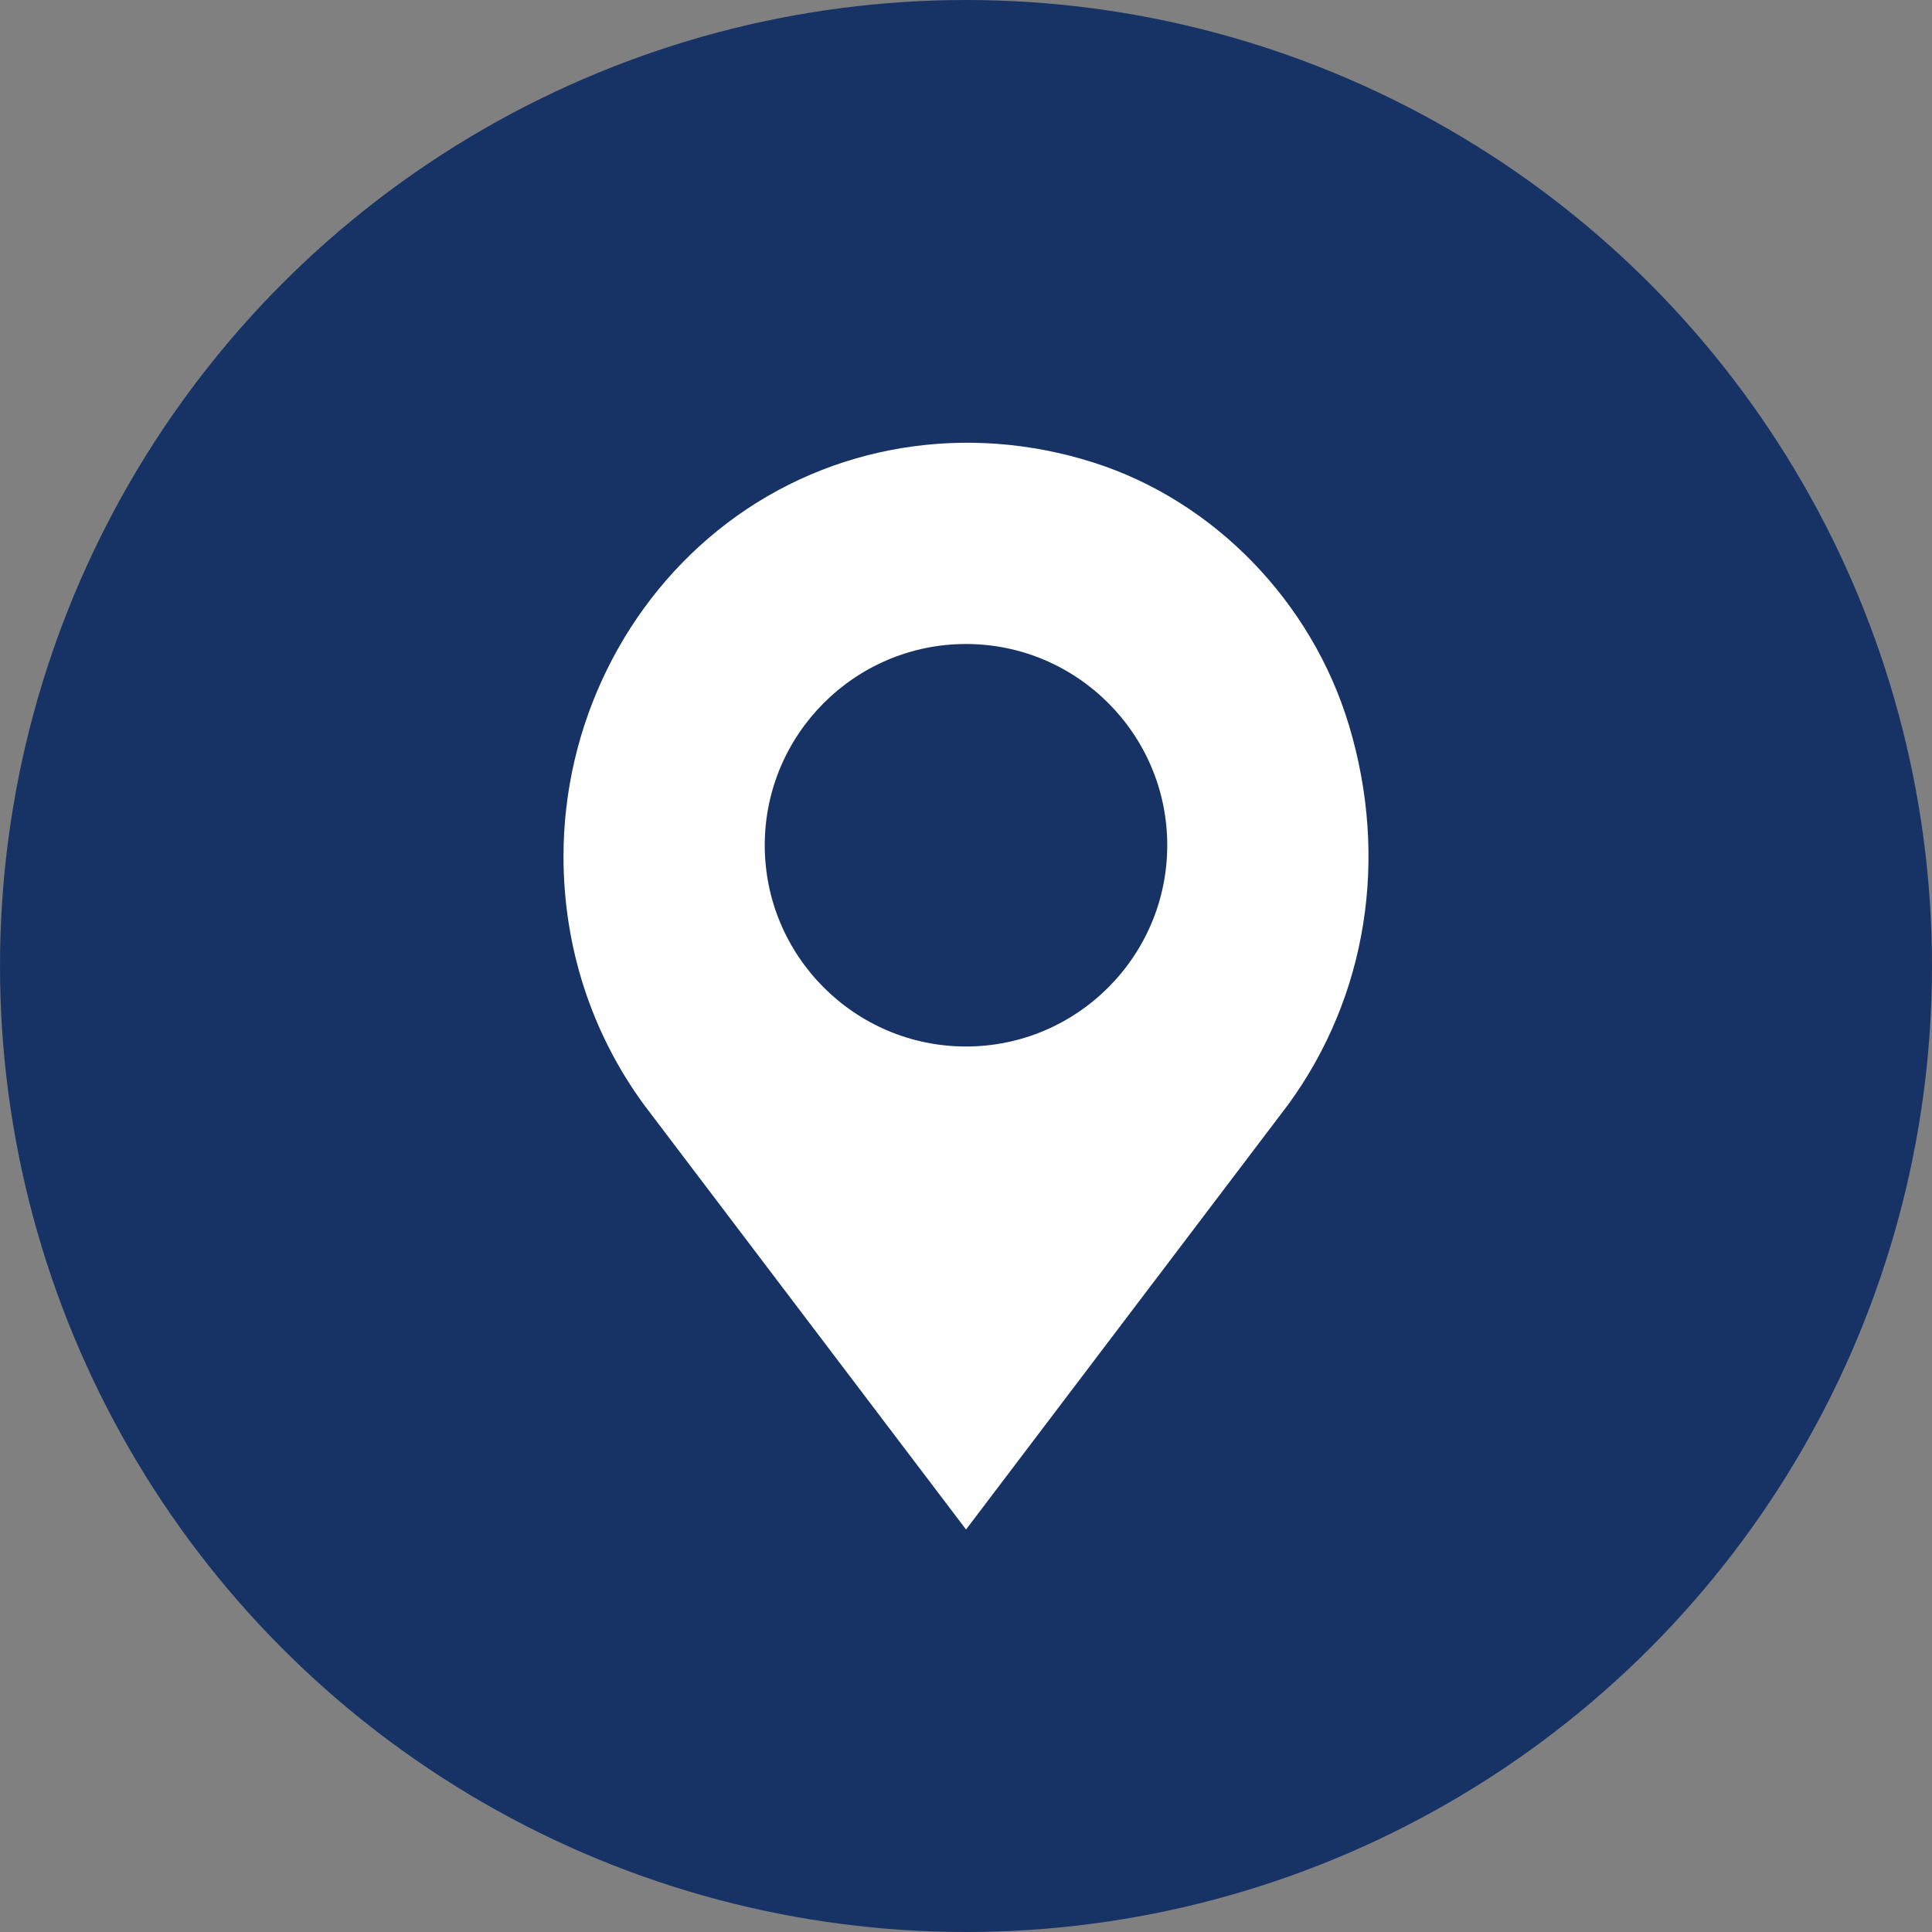
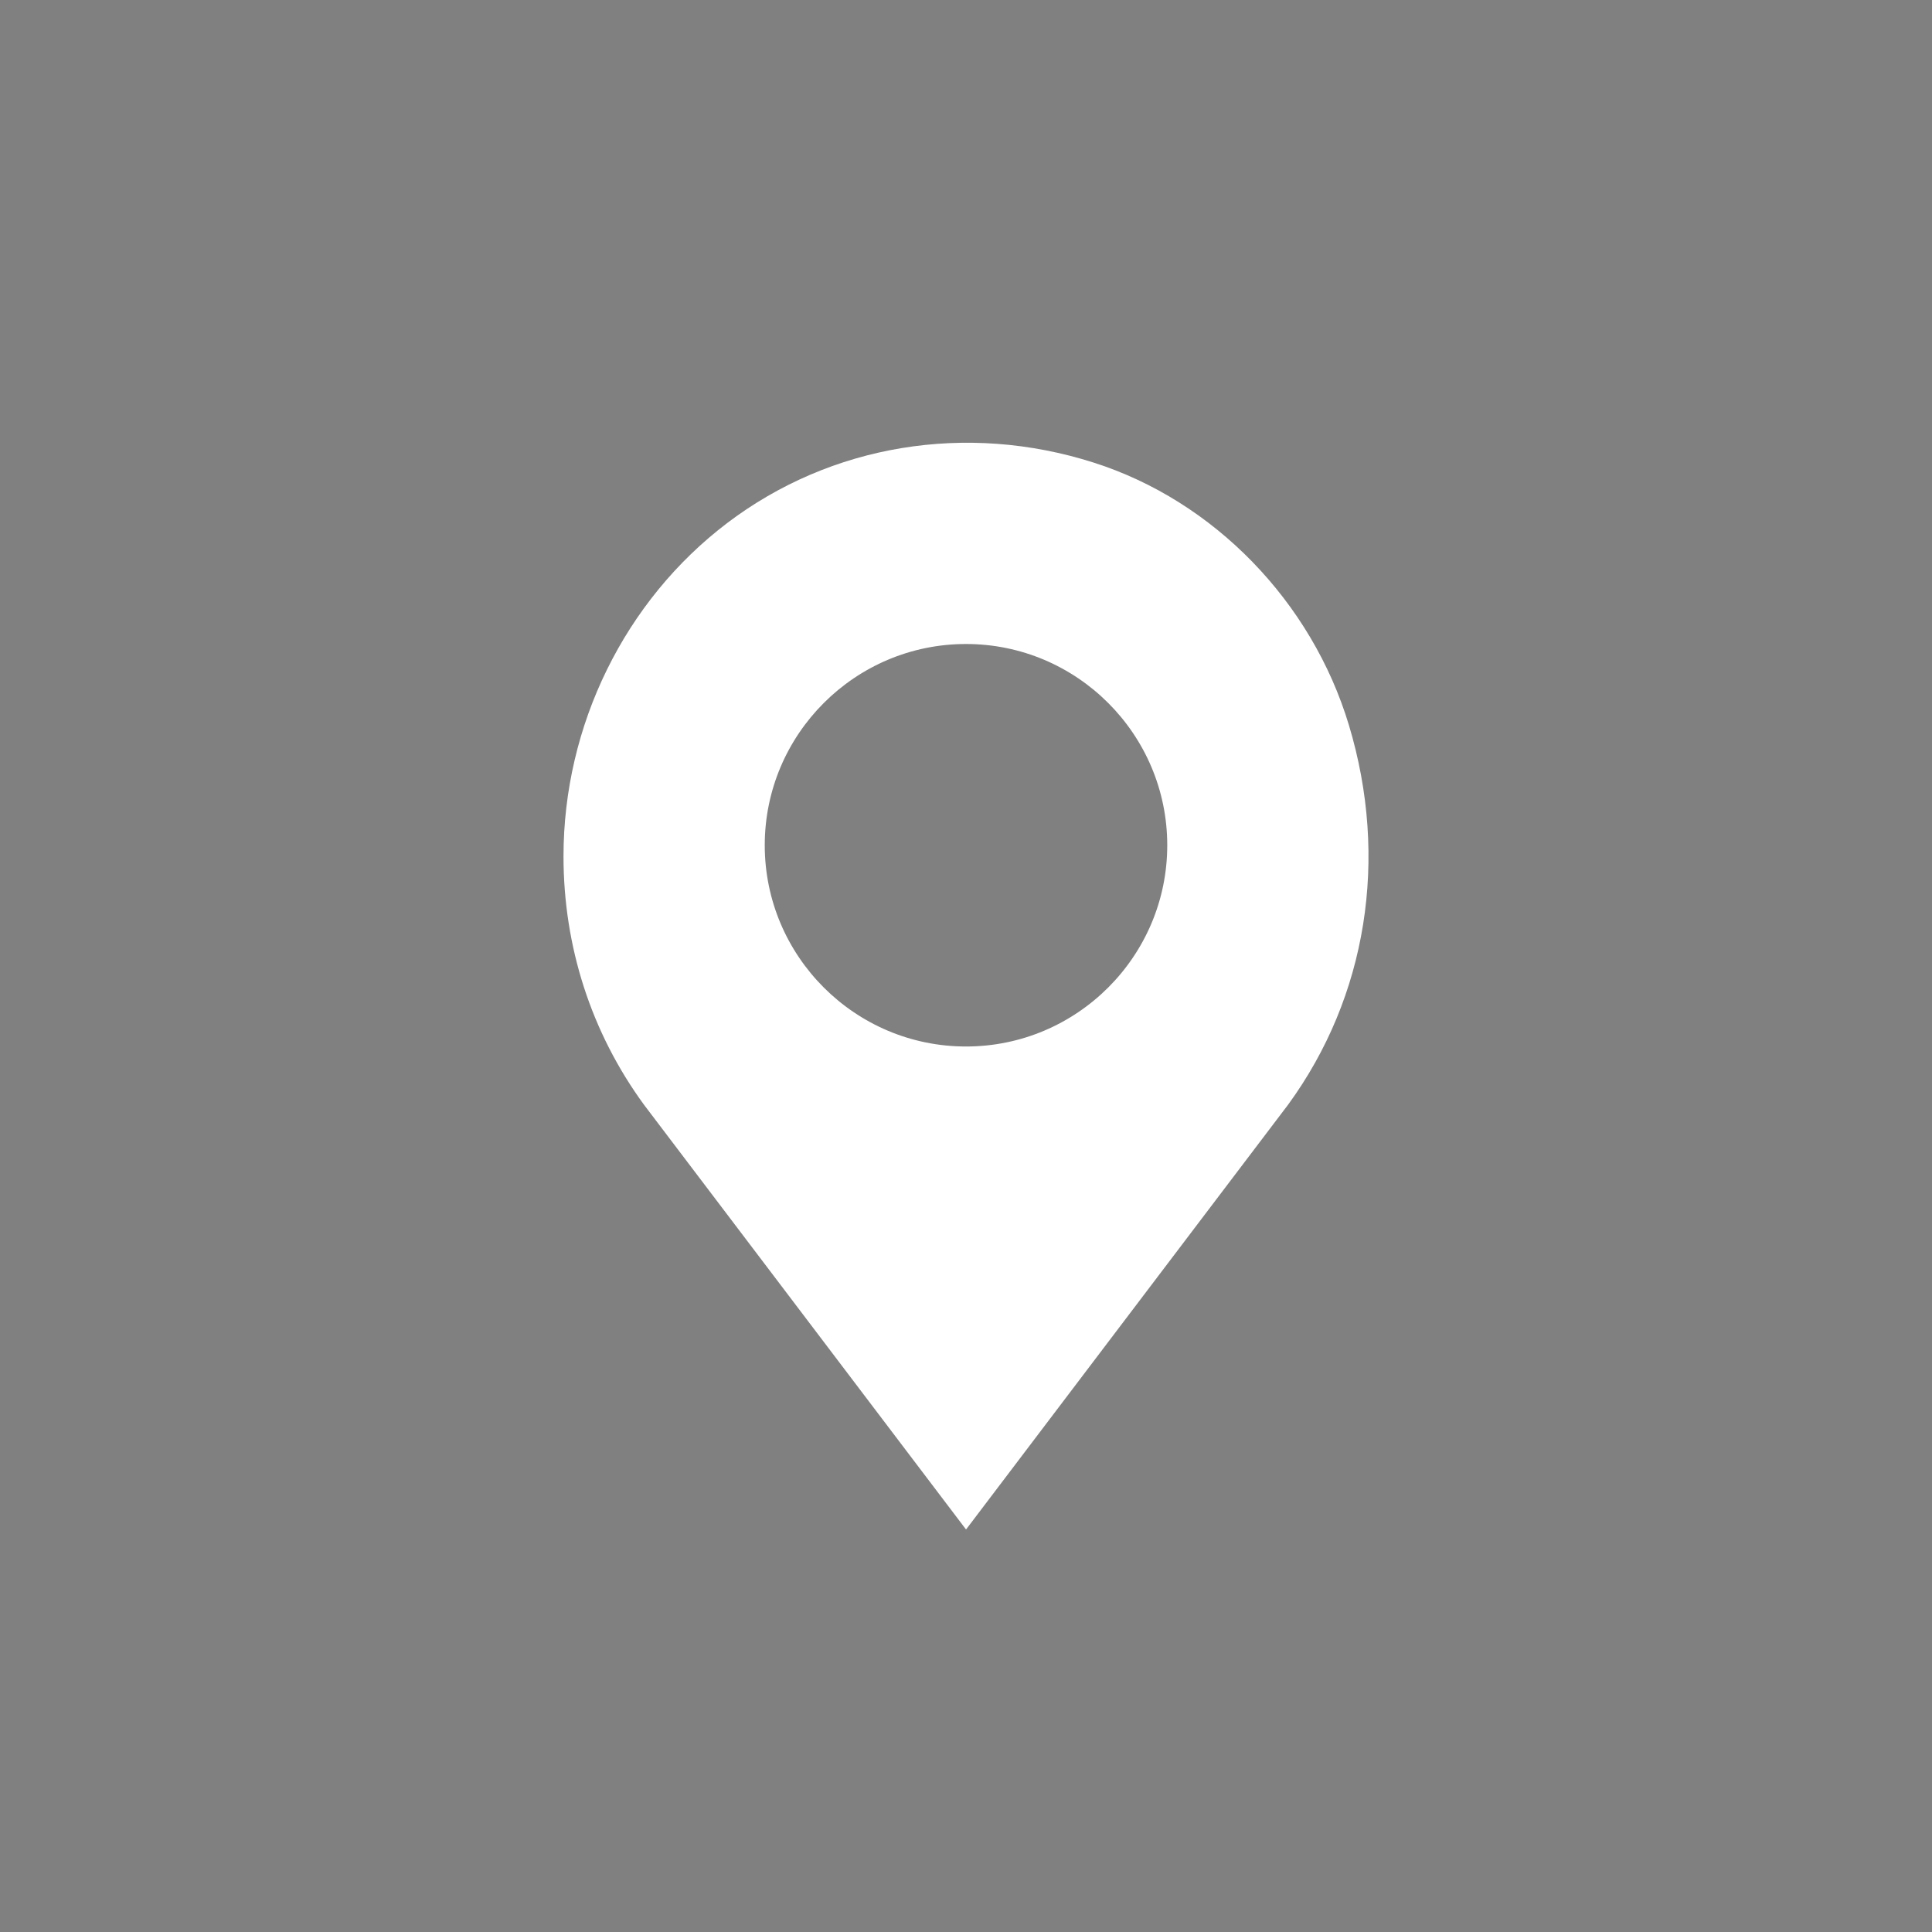
<svg xmlns="http://www.w3.org/2000/svg" width="48px" height="48px" viewBox="0 0 48 48" version="1.1">
  <rect x="0" y="0" width="48" height="48" fill="#808080" stroke="none" />
  <title>Group 13</title>
  <g id="Page-1" stroke="none" stroke-width="1" fill="none" fill-rule="evenodd">
    <g id="RGF-Doctorsb" transform="translate(-484, -947)">
      <g id="Group-13" transform="translate(484, 947)">
-         <circle id="Oval-Copy" fill="#173366" cx="24" cy="24" r="24" />
-         <path d="M33.514,18.018 C32.589,14.945 30.158,12.443 27.169,11.492 C24.006,10.484 20.641,11.044 18.072,12.991 C15.522,14.924 14,18.021 14,21.275 C14,23.52 14.69,25.653 15.996,27.442 L24.001,38 L32.006,27.441 C33.96,24.762 34.51,21.327 33.514,18.018 Z M24,26 C21.243,26 19,23.757 19,21 C19,18.243 21.243,16 24,16 C26.757,16 29,18.243 29,21 C29,23.757 26.757,26 24,26 Z" id="Shape" fill="#FFFFFF" />
+         <path d="M33.514,18.018 C32.589,14.945 30.158,12.443 27.169,11.492 C24.006,10.484 20.641,11.044 18.072,12.991 C15.522,14.924 14,18.021 14,21.275 C14,23.52 14.69,25.653 15.996,27.442 L24.001,38 L32.006,27.441 C33.96,24.762 34.51,21.327 33.514,18.018 M24,26 C21.243,26 19,23.757 19,21 C19,18.243 21.243,16 24,16 C26.757,16 29,18.243 29,21 C29,23.757 26.757,26 24,26 Z" id="Shape" fill="#FFFFFF" />
      </g>
    </g>
  </g>
</svg>